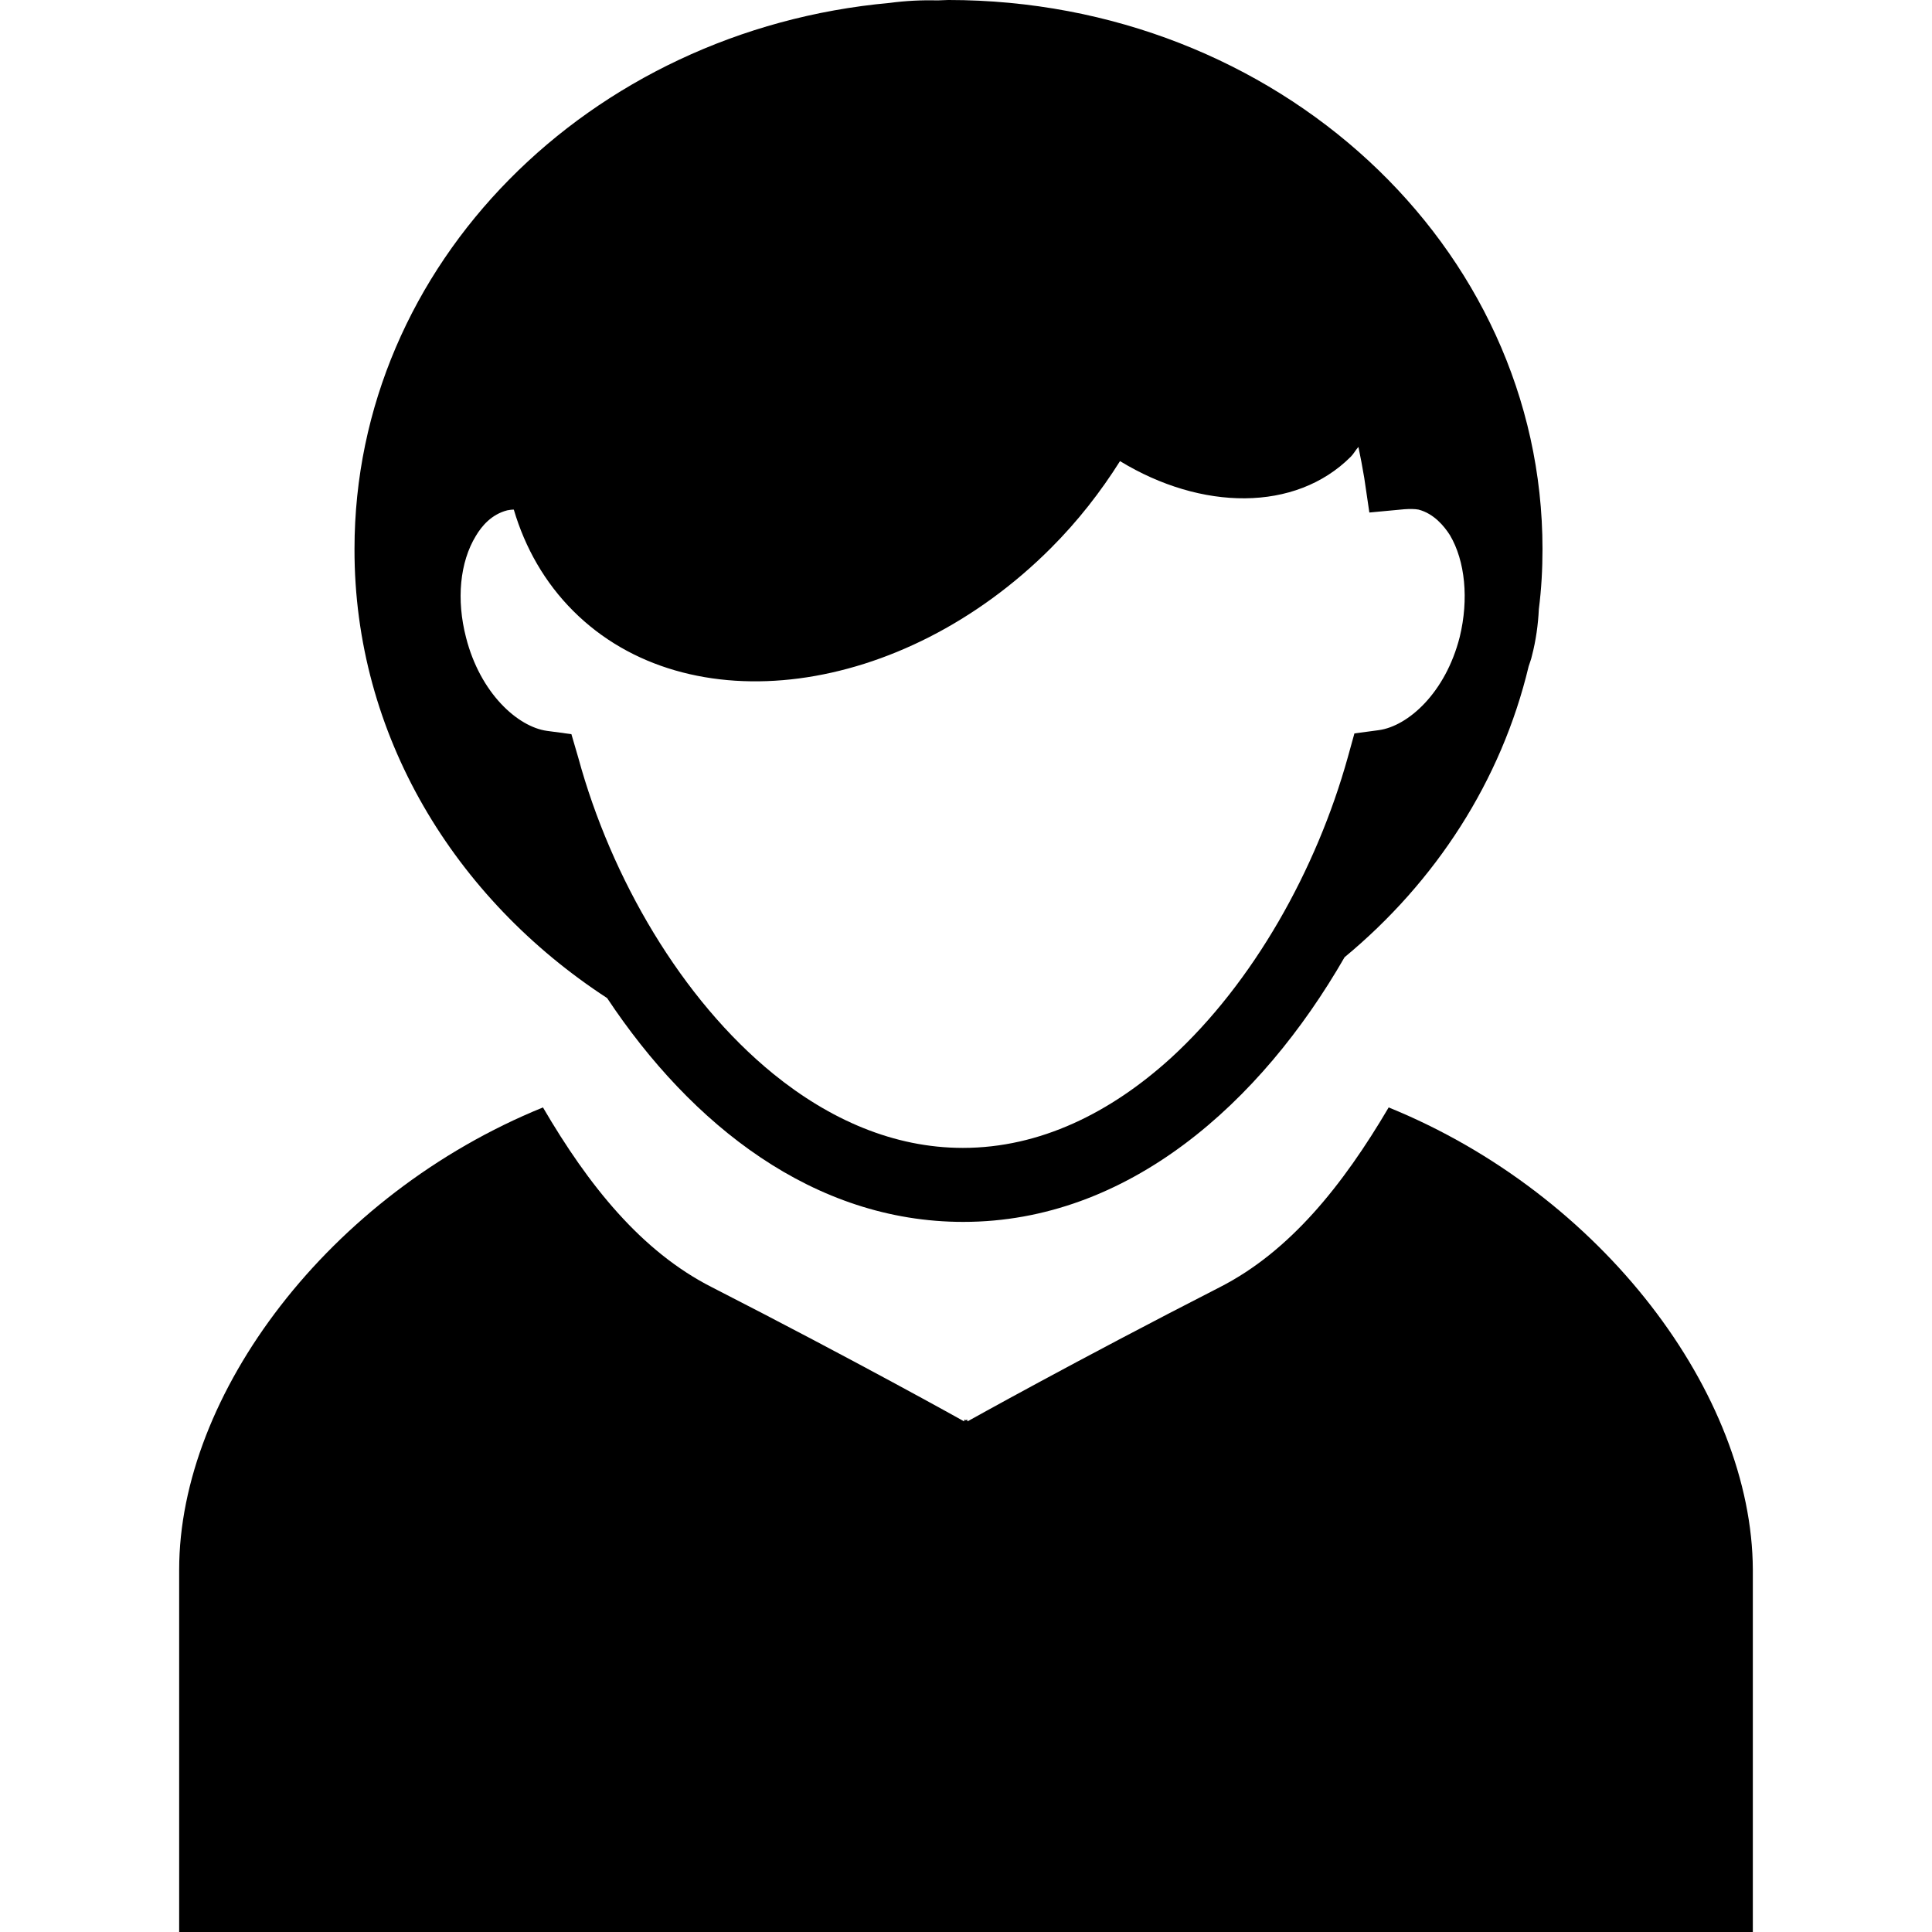
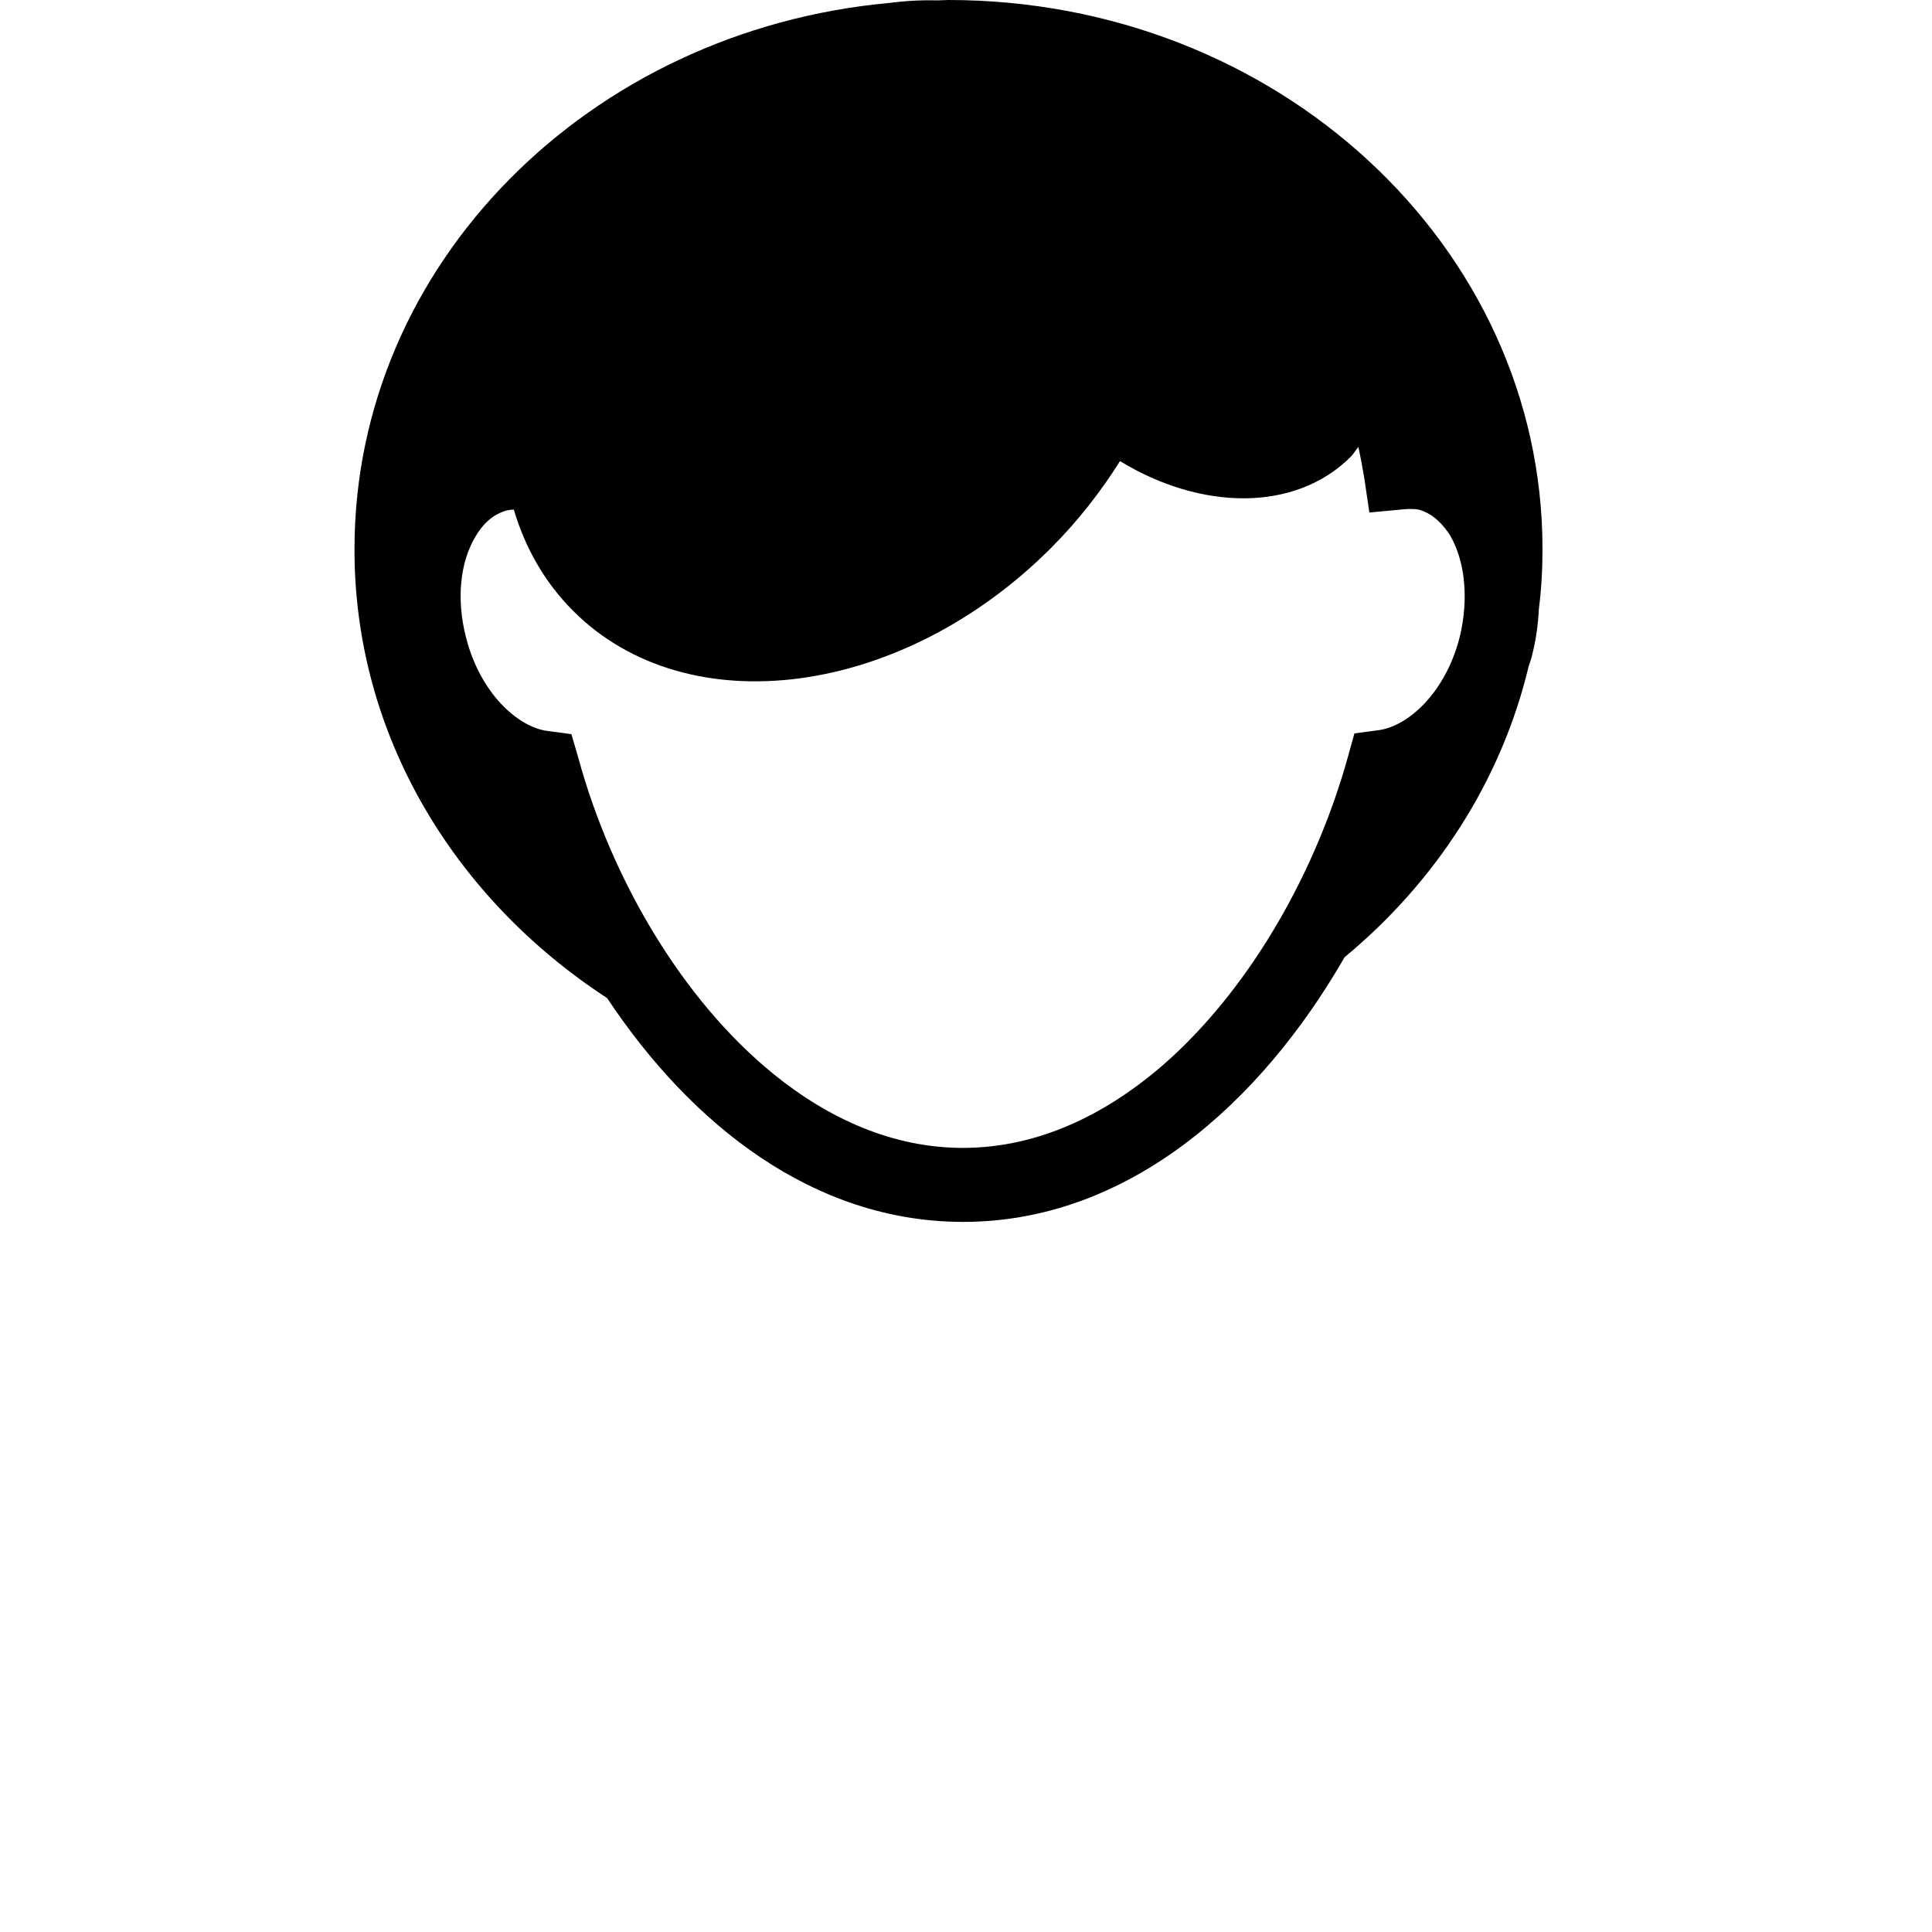
<svg xmlns="http://www.w3.org/2000/svg" version="1.1" id="Capa_1" x="0px" y="0px" width="530px" height="530px" viewBox="0 0 530 530" style="enable-background:new 0 0 530 530;" xml:space="preserve">
  <g>
    <g>
      <path d="M166.55,273.8c23.1,34.8,56.7,61.4,97.7,61.4c45.201,0,81.599-32.601,104.599-72.6c25-20.7,43-48.4,50.5-79.8    c0.301-1,0.701-1.9,0.9-2.9c1.1-4.2,1.701-8.6,1.9-12.8c0.699-5.5,1-10.9,1-16.5c0-83.2-72.9-150.6-163-150.6    c-0.9,0-1.8,0.1-2.7,0.1c-4.5-0.1-8.9,0.1-13.4,0.7c-82.5,7.5-146.8,71.7-146.8,149.8C97.15,201.6,124.65,246.5,166.55,273.8z     M321.25,290.2c-16.6,15.1-36,24.7-57.1,24.7c-19,0-36.6-7.801-52-20.301c-25.2-20.5-44.5-53.7-53.5-86.7l-1.9-6.5l-6.7-0.9    c-8-1.1-18.3-10.3-22.2-25.6c-2.7-10.4-1.7-20.7,2.7-27.9c1.6-2.7,4.3-5.9,8.6-7c0.6-0.1,1.1-0.2,1.8-0.2    c3.1,10.5,8.5,20,16.3,27.8c31.4,31.4,90.1,23.7,131-17.2c7.5-7.5,13.701-15.5,19-23.9c22.301,13.6,48.1,14,63.301-1.2    c0.799-0.8,1.299-1.8,2.1-2.7c0.6,2.8,1.1,5.6,1.6,8.5l1.4,9.5l9.6-0.9c1.4-0.1,2.9-0.1,3.9,0.1c4.199,1.1,7,4.5,8.6,7    c4.201,7.1,5.201,17.6,2.701,27.9c-3.9,15.4-14.201,24.5-22.201,25.6l-6.699,0.9l-1.801,6.5    C361.15,238.6,343.85,269.5,321.25,290.2z" />
-       <path d="M380.951,303.8c-12.602,21.4-27.102,39.5-46.301,49.3c-39.7,20.301-69.2,36.801-69.2,36.801l-0.101-0.101V389.4    l-0.399,0.199l-0.4-0.199v0.399l-0.1,0.101c0,0-29.5-16.5-69.2-36.801c-19.3-9.8-33.8-27.899-46.3-49.3    c-58.8,23.9-99.8,78.8-99.8,126.8c0,50.5,0,99.4,0,99.4h215.4h0.799h215.5c0,0,0-48.9,0-99.4    C480.65,382.6,439.75,327.7,380.951,303.8z" />
    </g>
  </g>
  <g>
</g>
  <g>
</g>
  <g>
</g>
  <g>
</g>
  <g>
</g>
  <g>
</g>
  <g>
</g>
  <g>
</g>
  <g>
</g>
  <g>
</g>
  <g>
</g>
  <g>
</g>
  <g>
</g>
  <g>
</g>
  <g>
</g>
</svg>